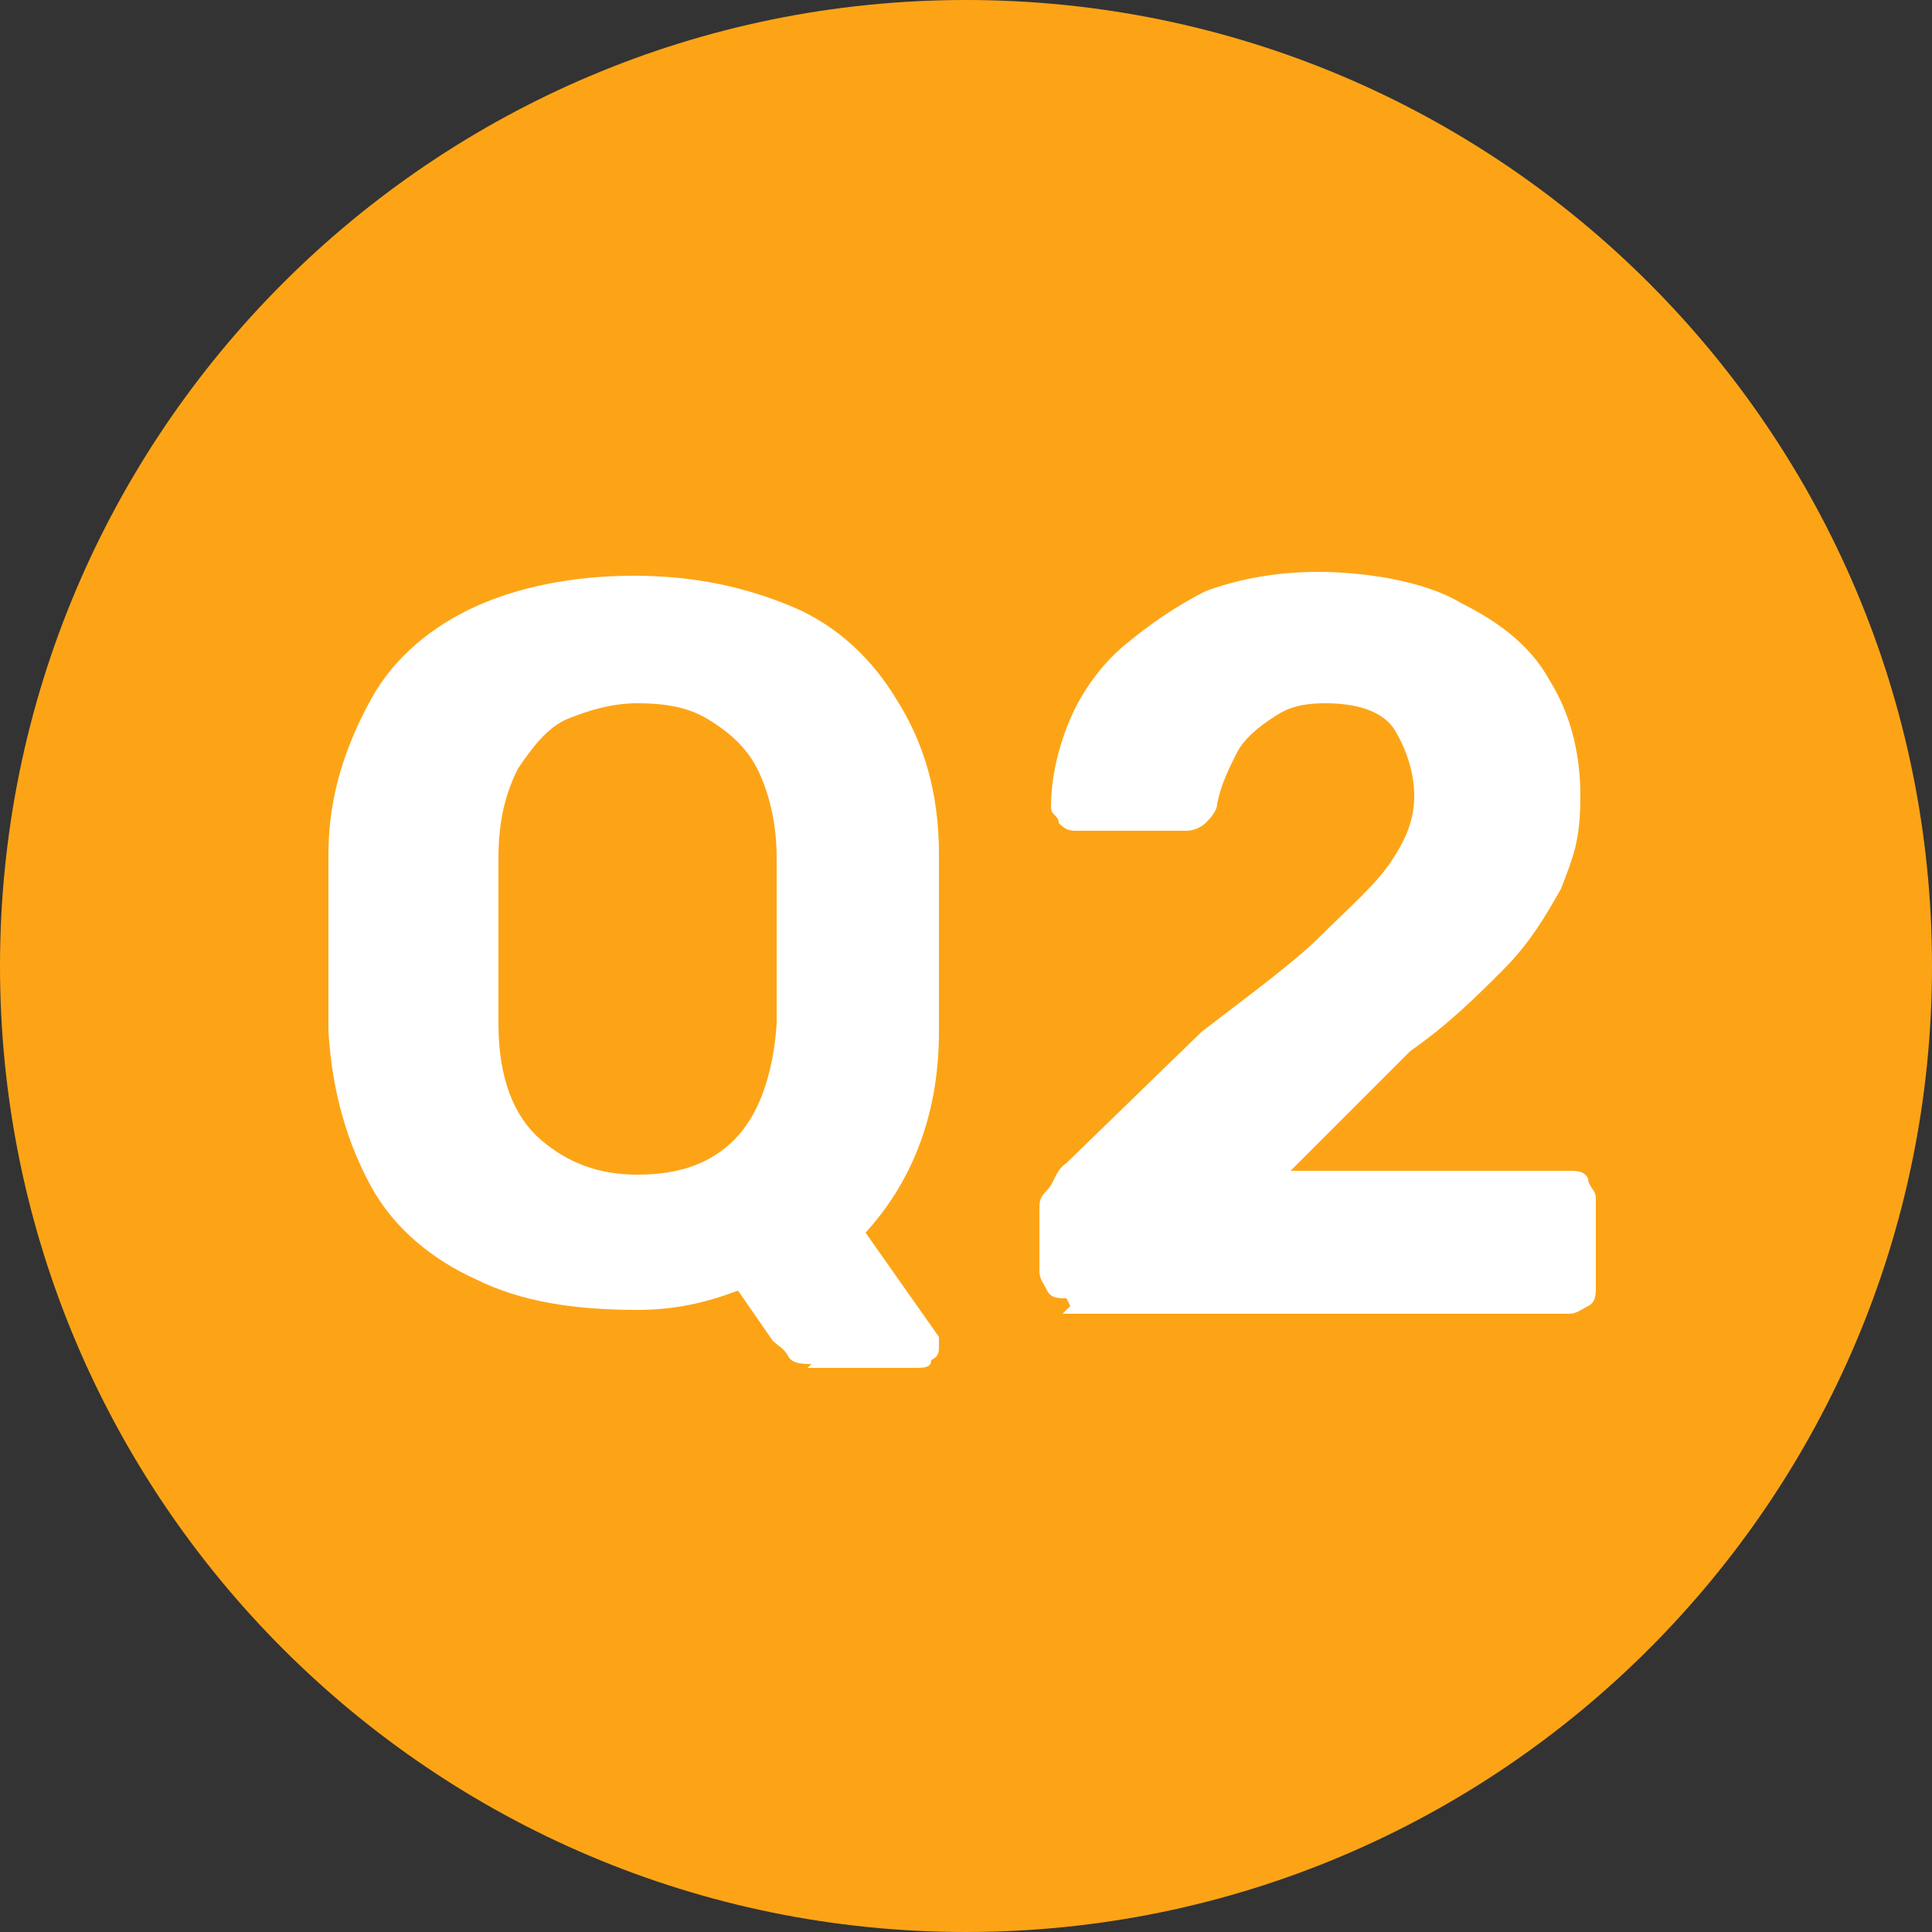
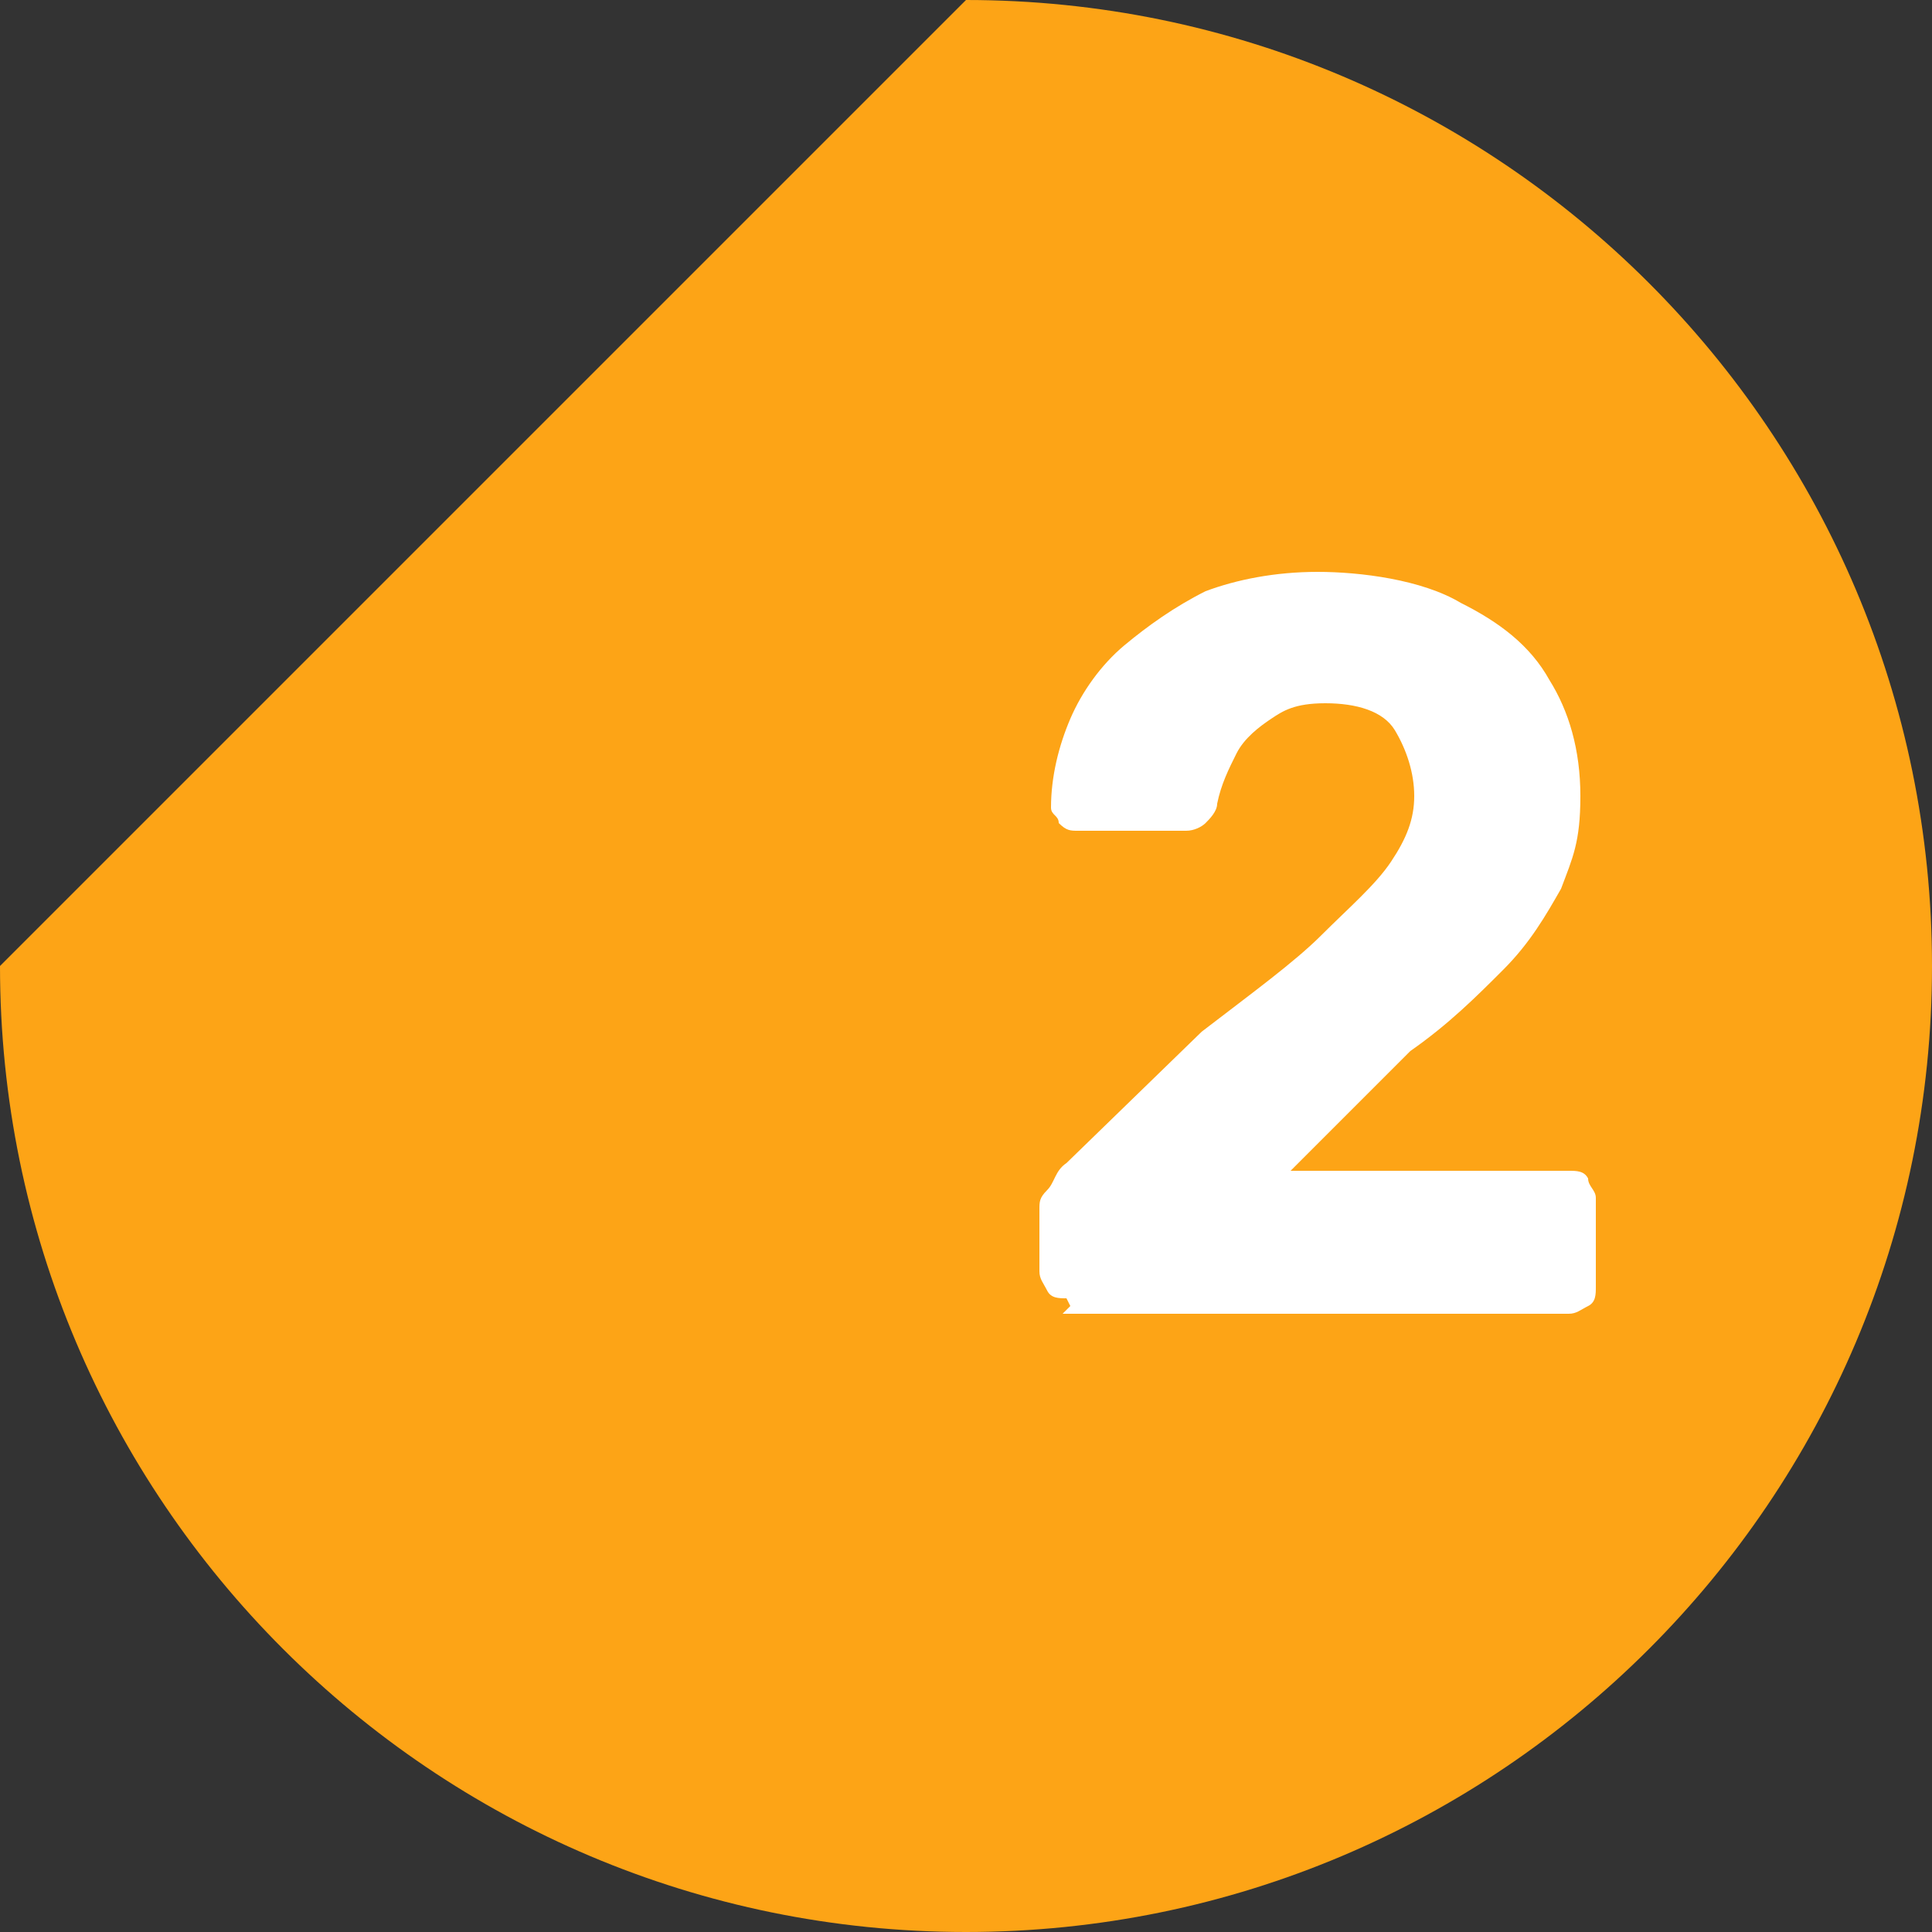
<svg xmlns="http://www.w3.org/2000/svg" version="1.1" viewBox="0 0 50 50">
  <rect x="0" y="0" width="50" height="50" fill="#333333" stroke="none" />
  <defs>
    <style>
      .cls-1 {
        fill: #fff;
      }

      .cls-2 {
        fill: #fda416;
      }
    </style>
  </defs>
  <g>
    <g id="Layer_1">
      <g id="Layer_1-2" data-name="Layer_1">
-         <path class="cls-2" d="M25,0h0c13.8,0,25,11.2,25,25h0c0,13.8-11.2,25-25,25h0C11.2,50,0,38.8,0,25h0C0,11.2,11.2,0,25,0Z" />
+         <path class="cls-2" d="M25,0h0c13.8,0,25,11.2,25,25h0c0,13.8-11.2,25-25,25h0C11.2,50,0,38.8,0,25h0Z" />
        <g>
-           <path class="cls-1" d="M21,35.3c-.2,0-.5,0-.6-.2s-.3-.3-.4-.4l-.9-1.3c-.8.3-1.6.5-2.6.5-1.6,0-3-.2-4.2-.8-1.1-.5-2.1-1.3-2.7-2.4s-1-2.4-1.1-4v-4.6c0-1.6.5-2.9,1.1-4s1.6-1.9,2.7-2.4,2.5-.8,4.1-.8,2.9.3,4.1.8,2.1,1.4,2.7,2.4c.7,1.1,1.1,2.4,1.1,4v4.6c0,2.3-.8,4-1.9,5.2l1.9,2.7h0v.2c0,.2,0,.3-.2.4,0,.2-.2.2-.4.2h-3,.2ZM16.5,30.4c1.1,0,1.9-.3,2.5-.9s1-1.6,1.1-3v-4.3c0-.9-.2-1.7-.5-2.3-.3-.6-.8-1-1.3-1.3-.5-.3-1.1-.4-1.8-.4s-1.3.2-1.8.4-.9.7-1.3,1.3c-.3.6-.5,1.3-.5,2.3v4.3c0,1.4.4,2.4,1.1,3s1.5.9,2.5.9h.2Z" />
          <path class="cls-1" d="M27.6,33.6c-.2,0-.4,0-.5-.2s-.2-.3-.2-.5v-1.6c0-.2,0-.3.2-.5s.2-.5.5-.7l3.5-3.4c1.3-1,2.4-1.8,3.1-2.5s1.4-1.3,1.8-1.9.6-1.1.6-1.7-.2-1.2-.5-1.7-1-.7-1.8-.7-1.1.2-1.4.4-.7.5-.9.9-.4.8-.5,1.3c0,.2-.2.4-.3.5s-.3.2-.5.2h-2.8c-.2,0-.3,0-.5-.2,0-.2-.2-.2-.2-.4,0-.8.2-1.6.5-2.3s.8-1.4,1.4-1.9,1.3-1,2.1-1.4c.8-.3,1.8-.5,2.9-.5s2.7.2,3.7.8c1,.5,1.8,1.1,2.3,2,.5.8.8,1.8.8,3s-.2,1.6-.5,2.4c-.4.7-.8,1.4-1.5,2.1-.7.7-1.4,1.4-2.4,2.1l-3.1,3.1h7.2c.2,0,.4,0,.5.2,0,.2.2.3.2.5v2.3c0,.2,0,.4-.2.5s-.3.2-.5.2h-13.1l.2-.2Z" />
        </g>
      </g>
    </g>
  </g>
</svg>